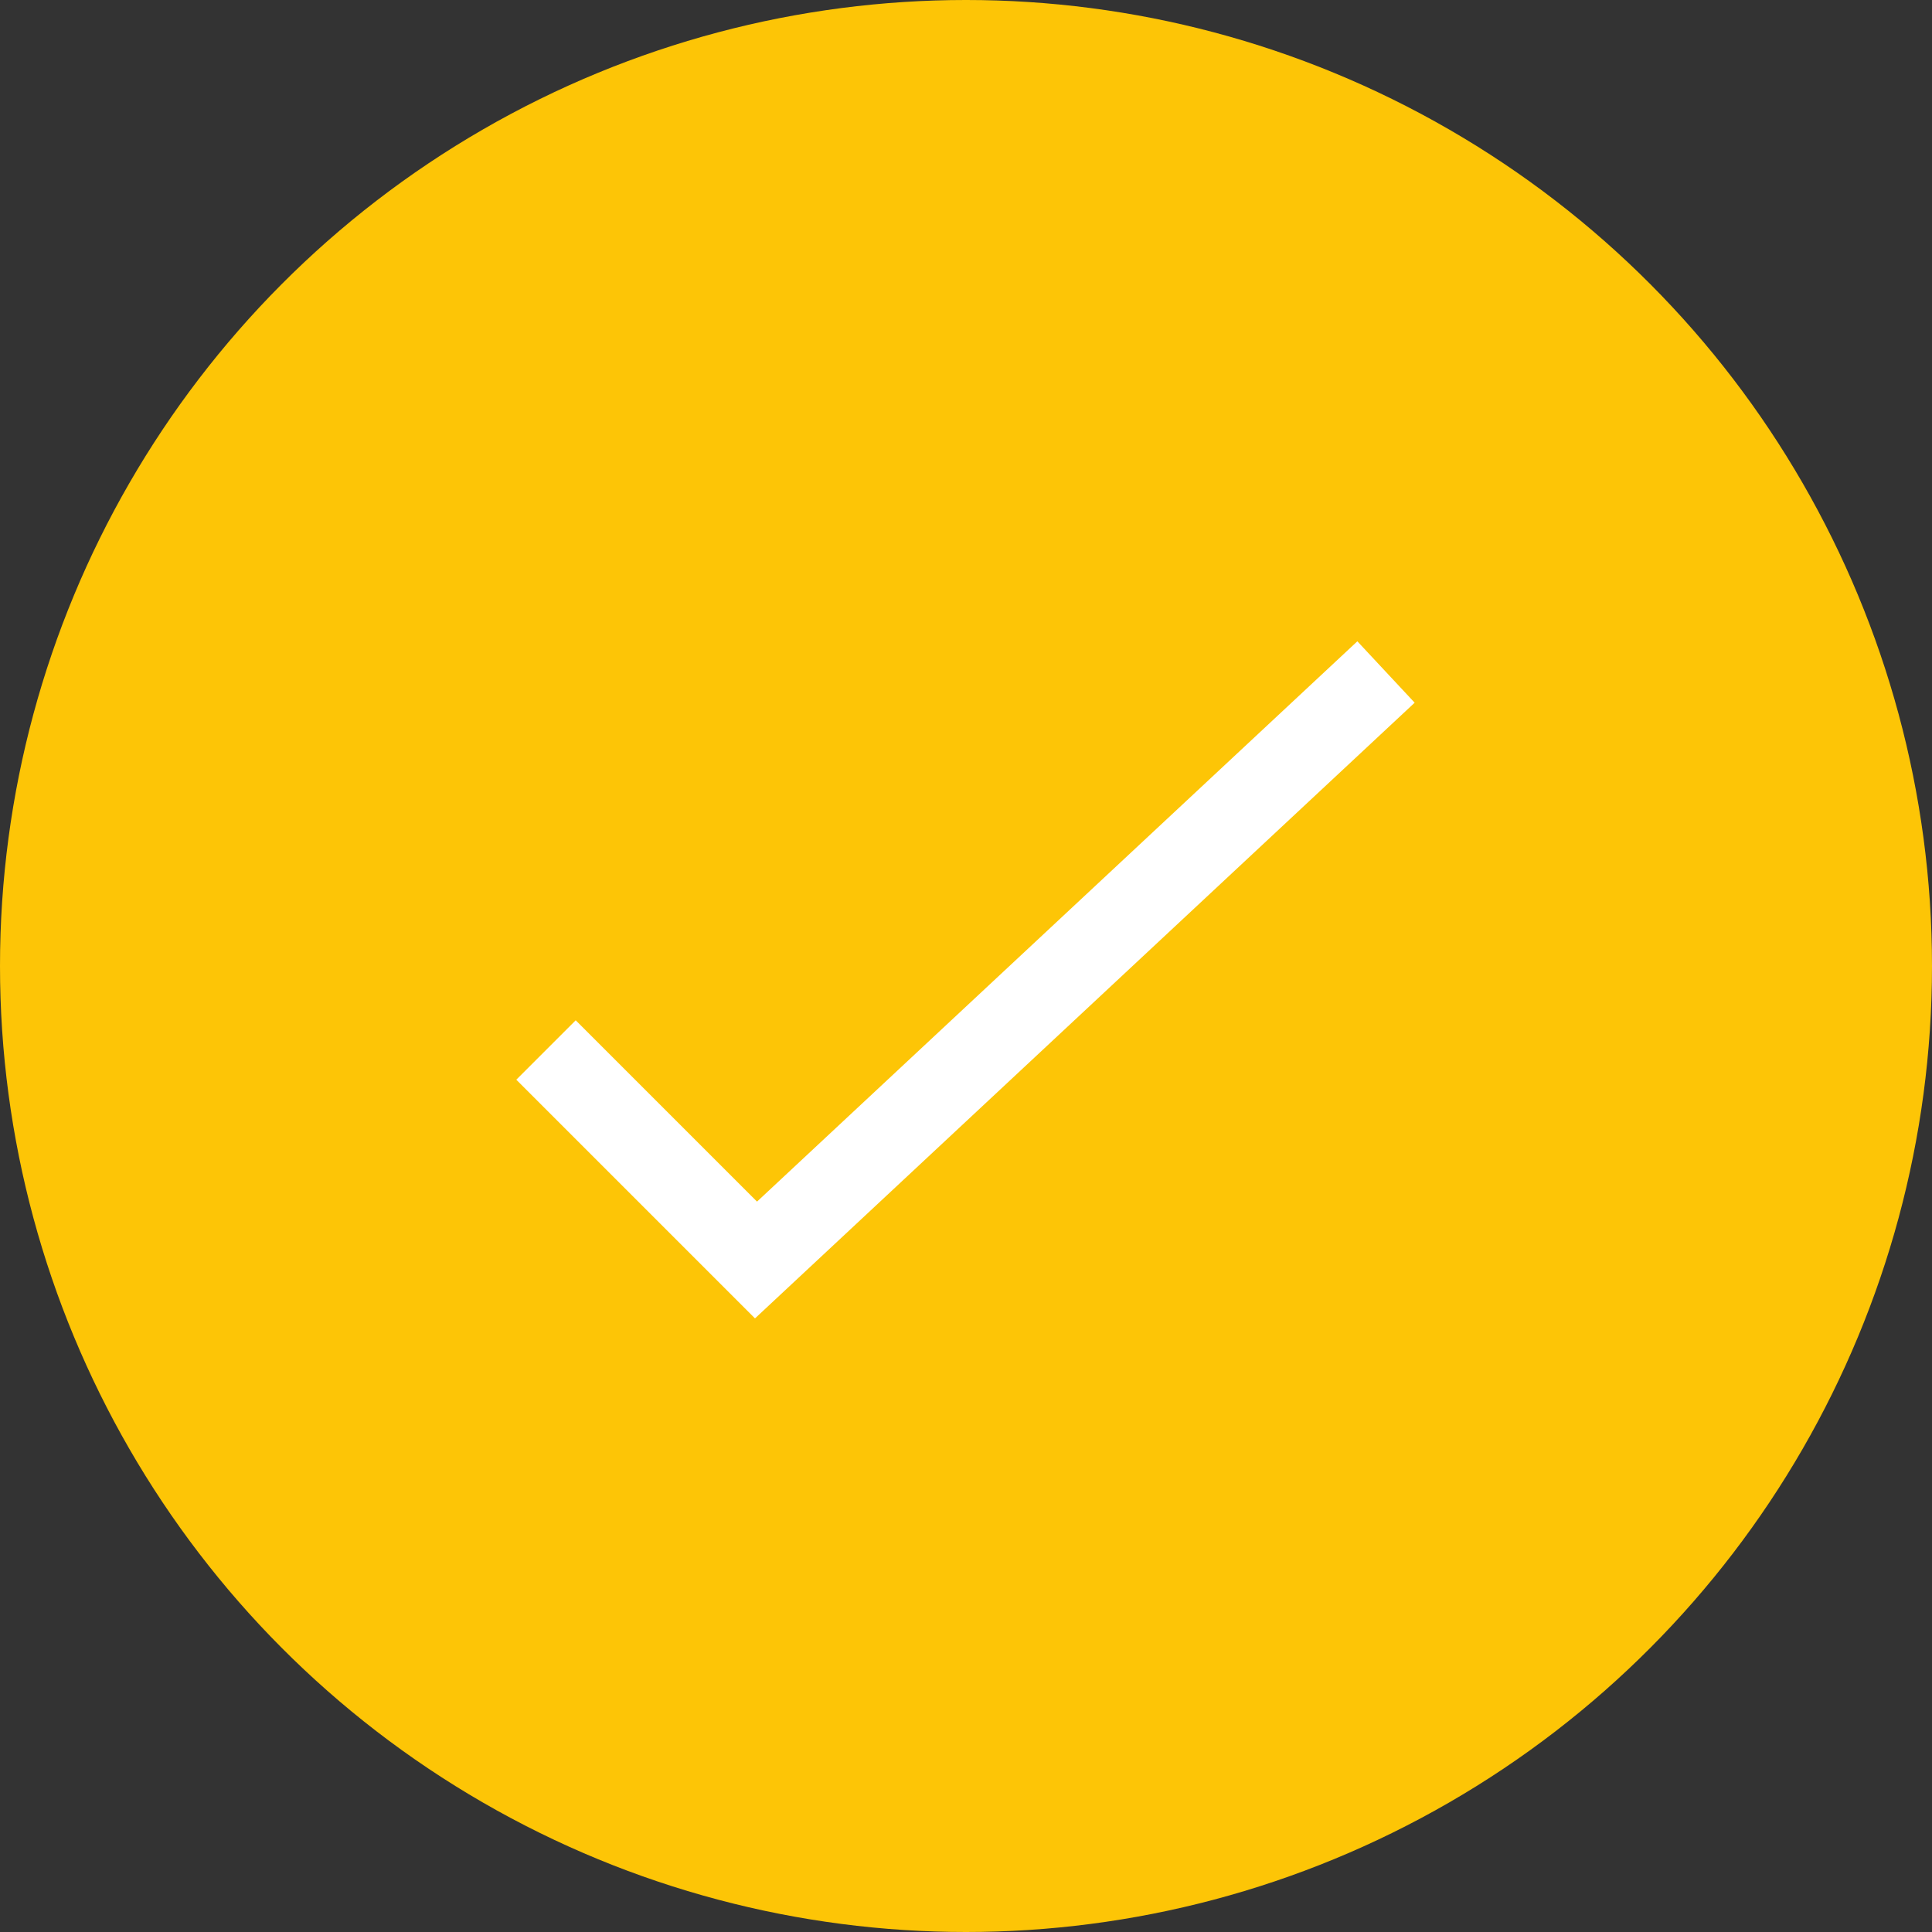
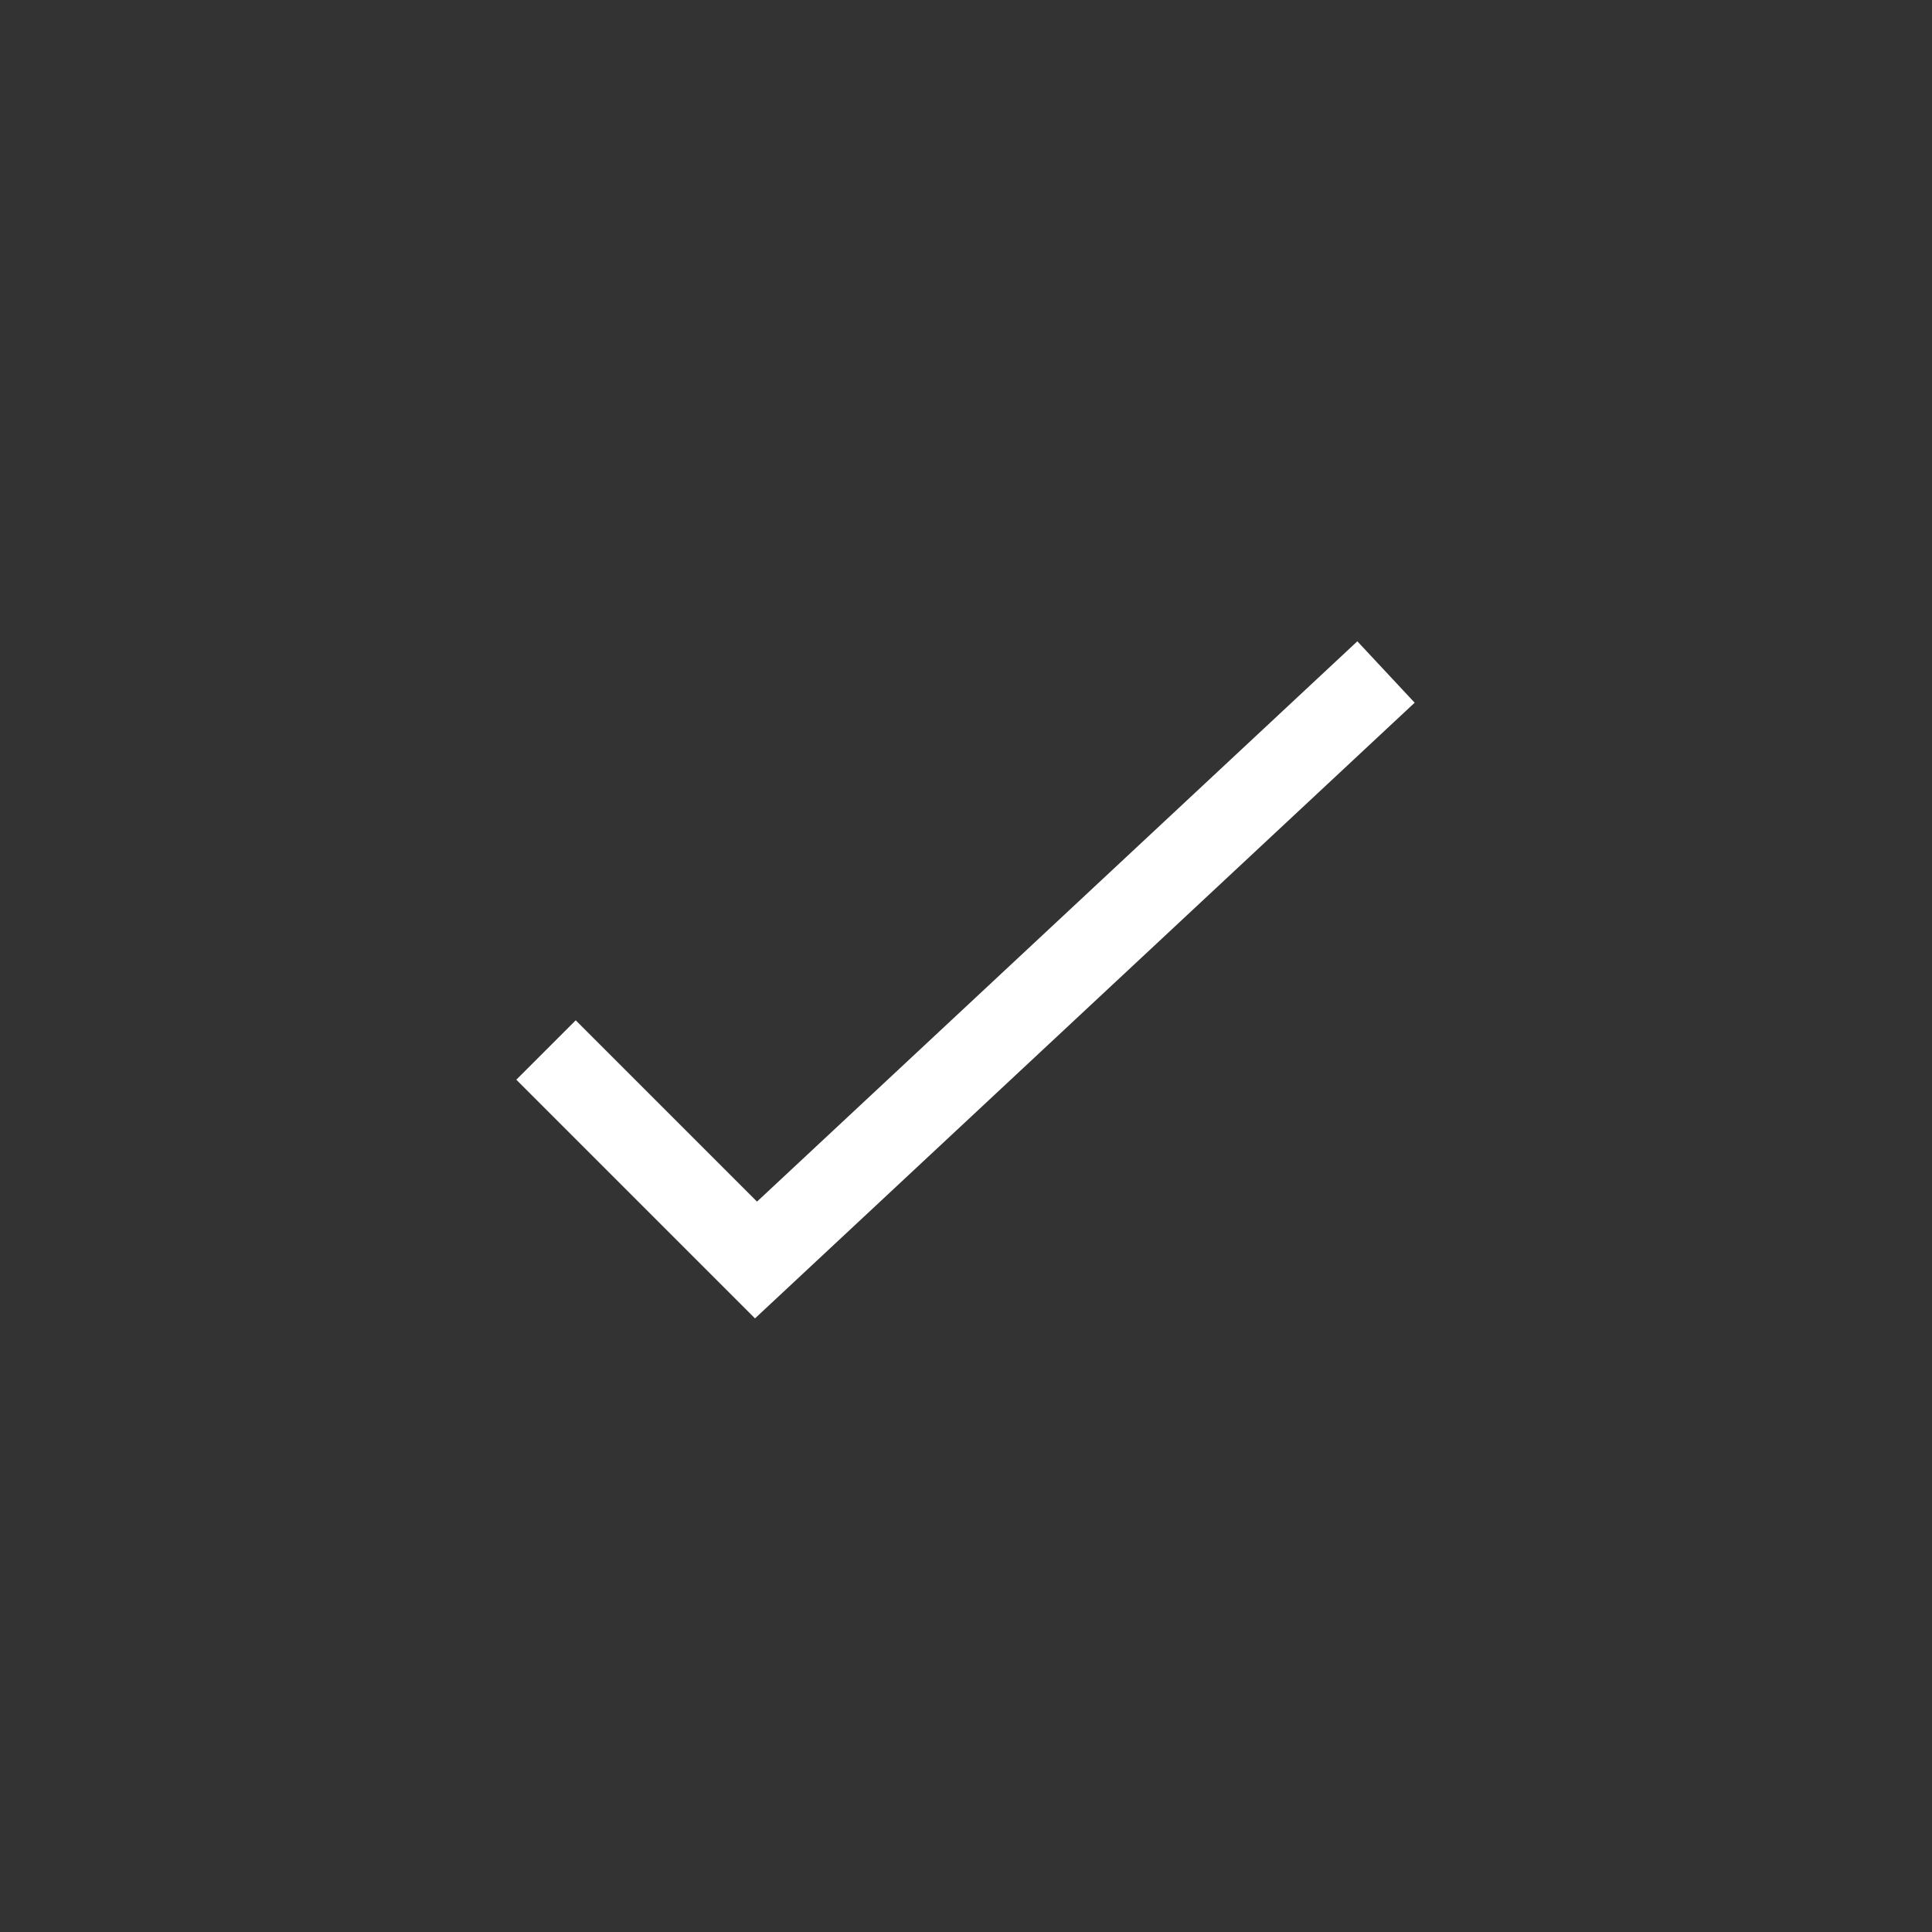
<svg xmlns="http://www.w3.org/2000/svg" id="Layer_1" data-name="Layer 1" width="8.11mm" height="8.11mm" viewBox="0 0 23 23">
  <rect x="0" y="0" width="23" height="23" fill="#333333" stroke="none" />
-   <circle cx="11.5" cy="11.5" r="11.5" fill="#fdc506" />
  <polyline points="16.5 8 9 15 6.5 12.5" fill="none" stroke="#fff" stroke-miterlimit="10" />
</svg>